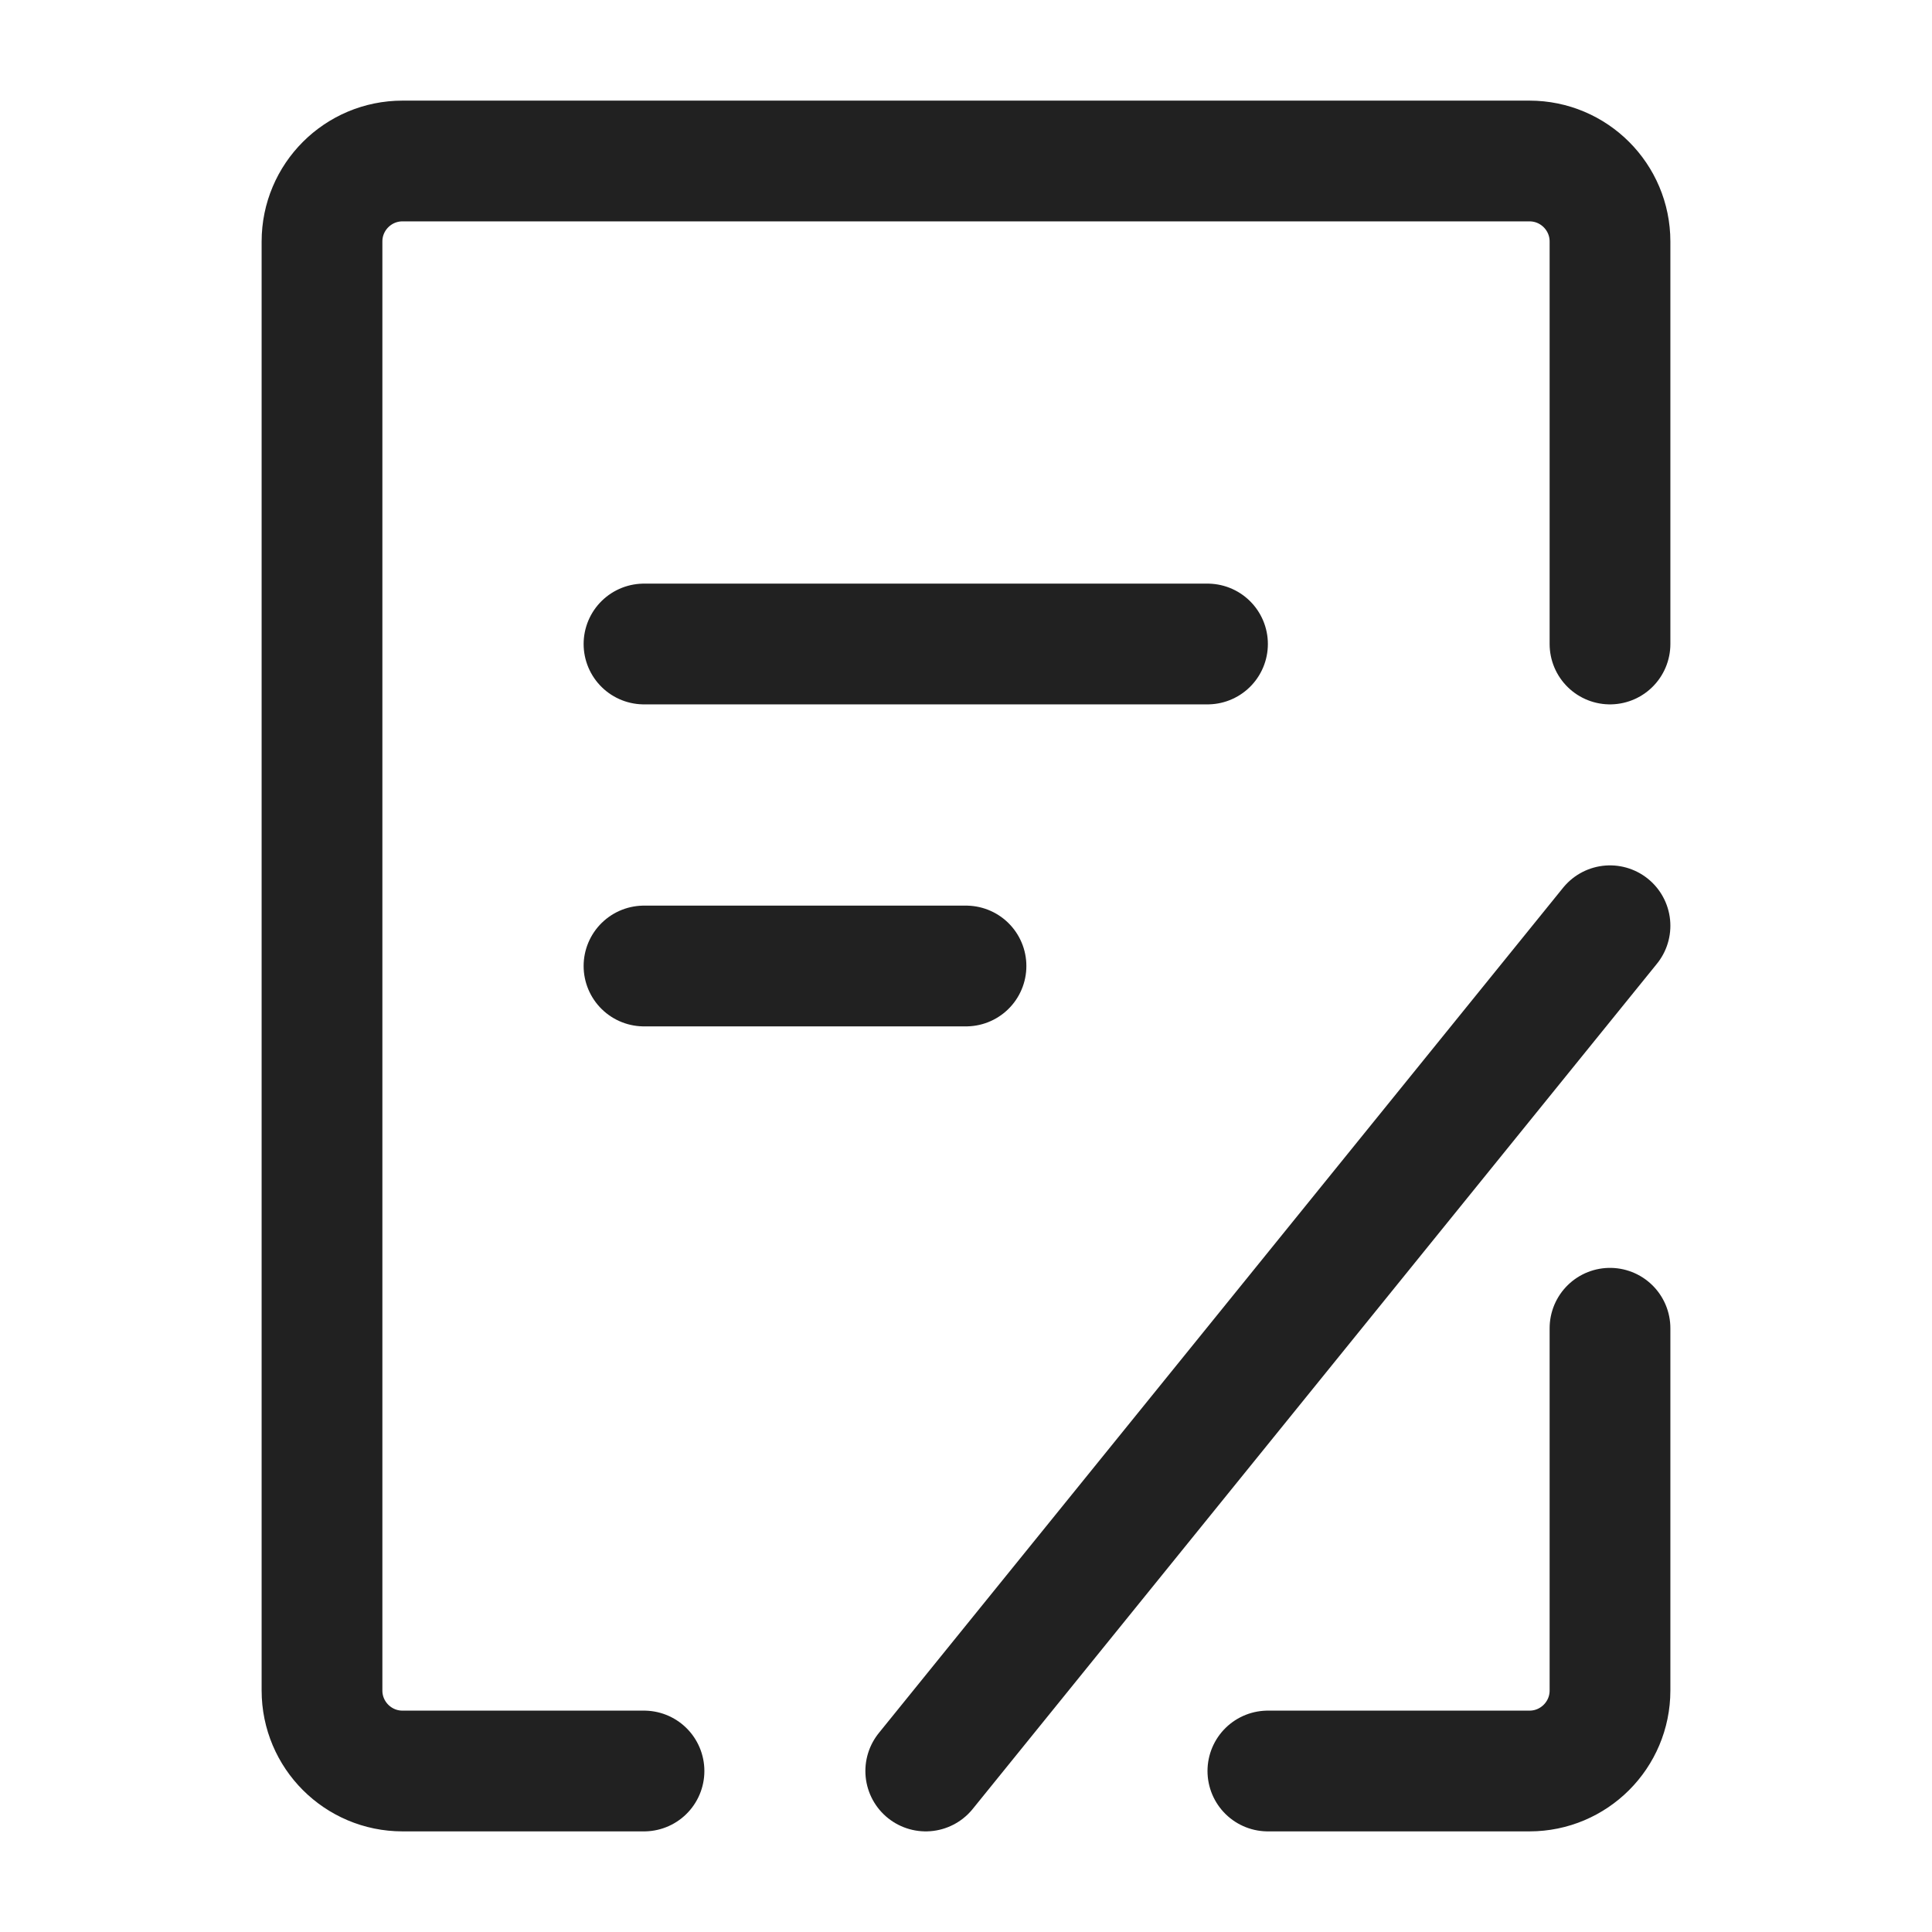
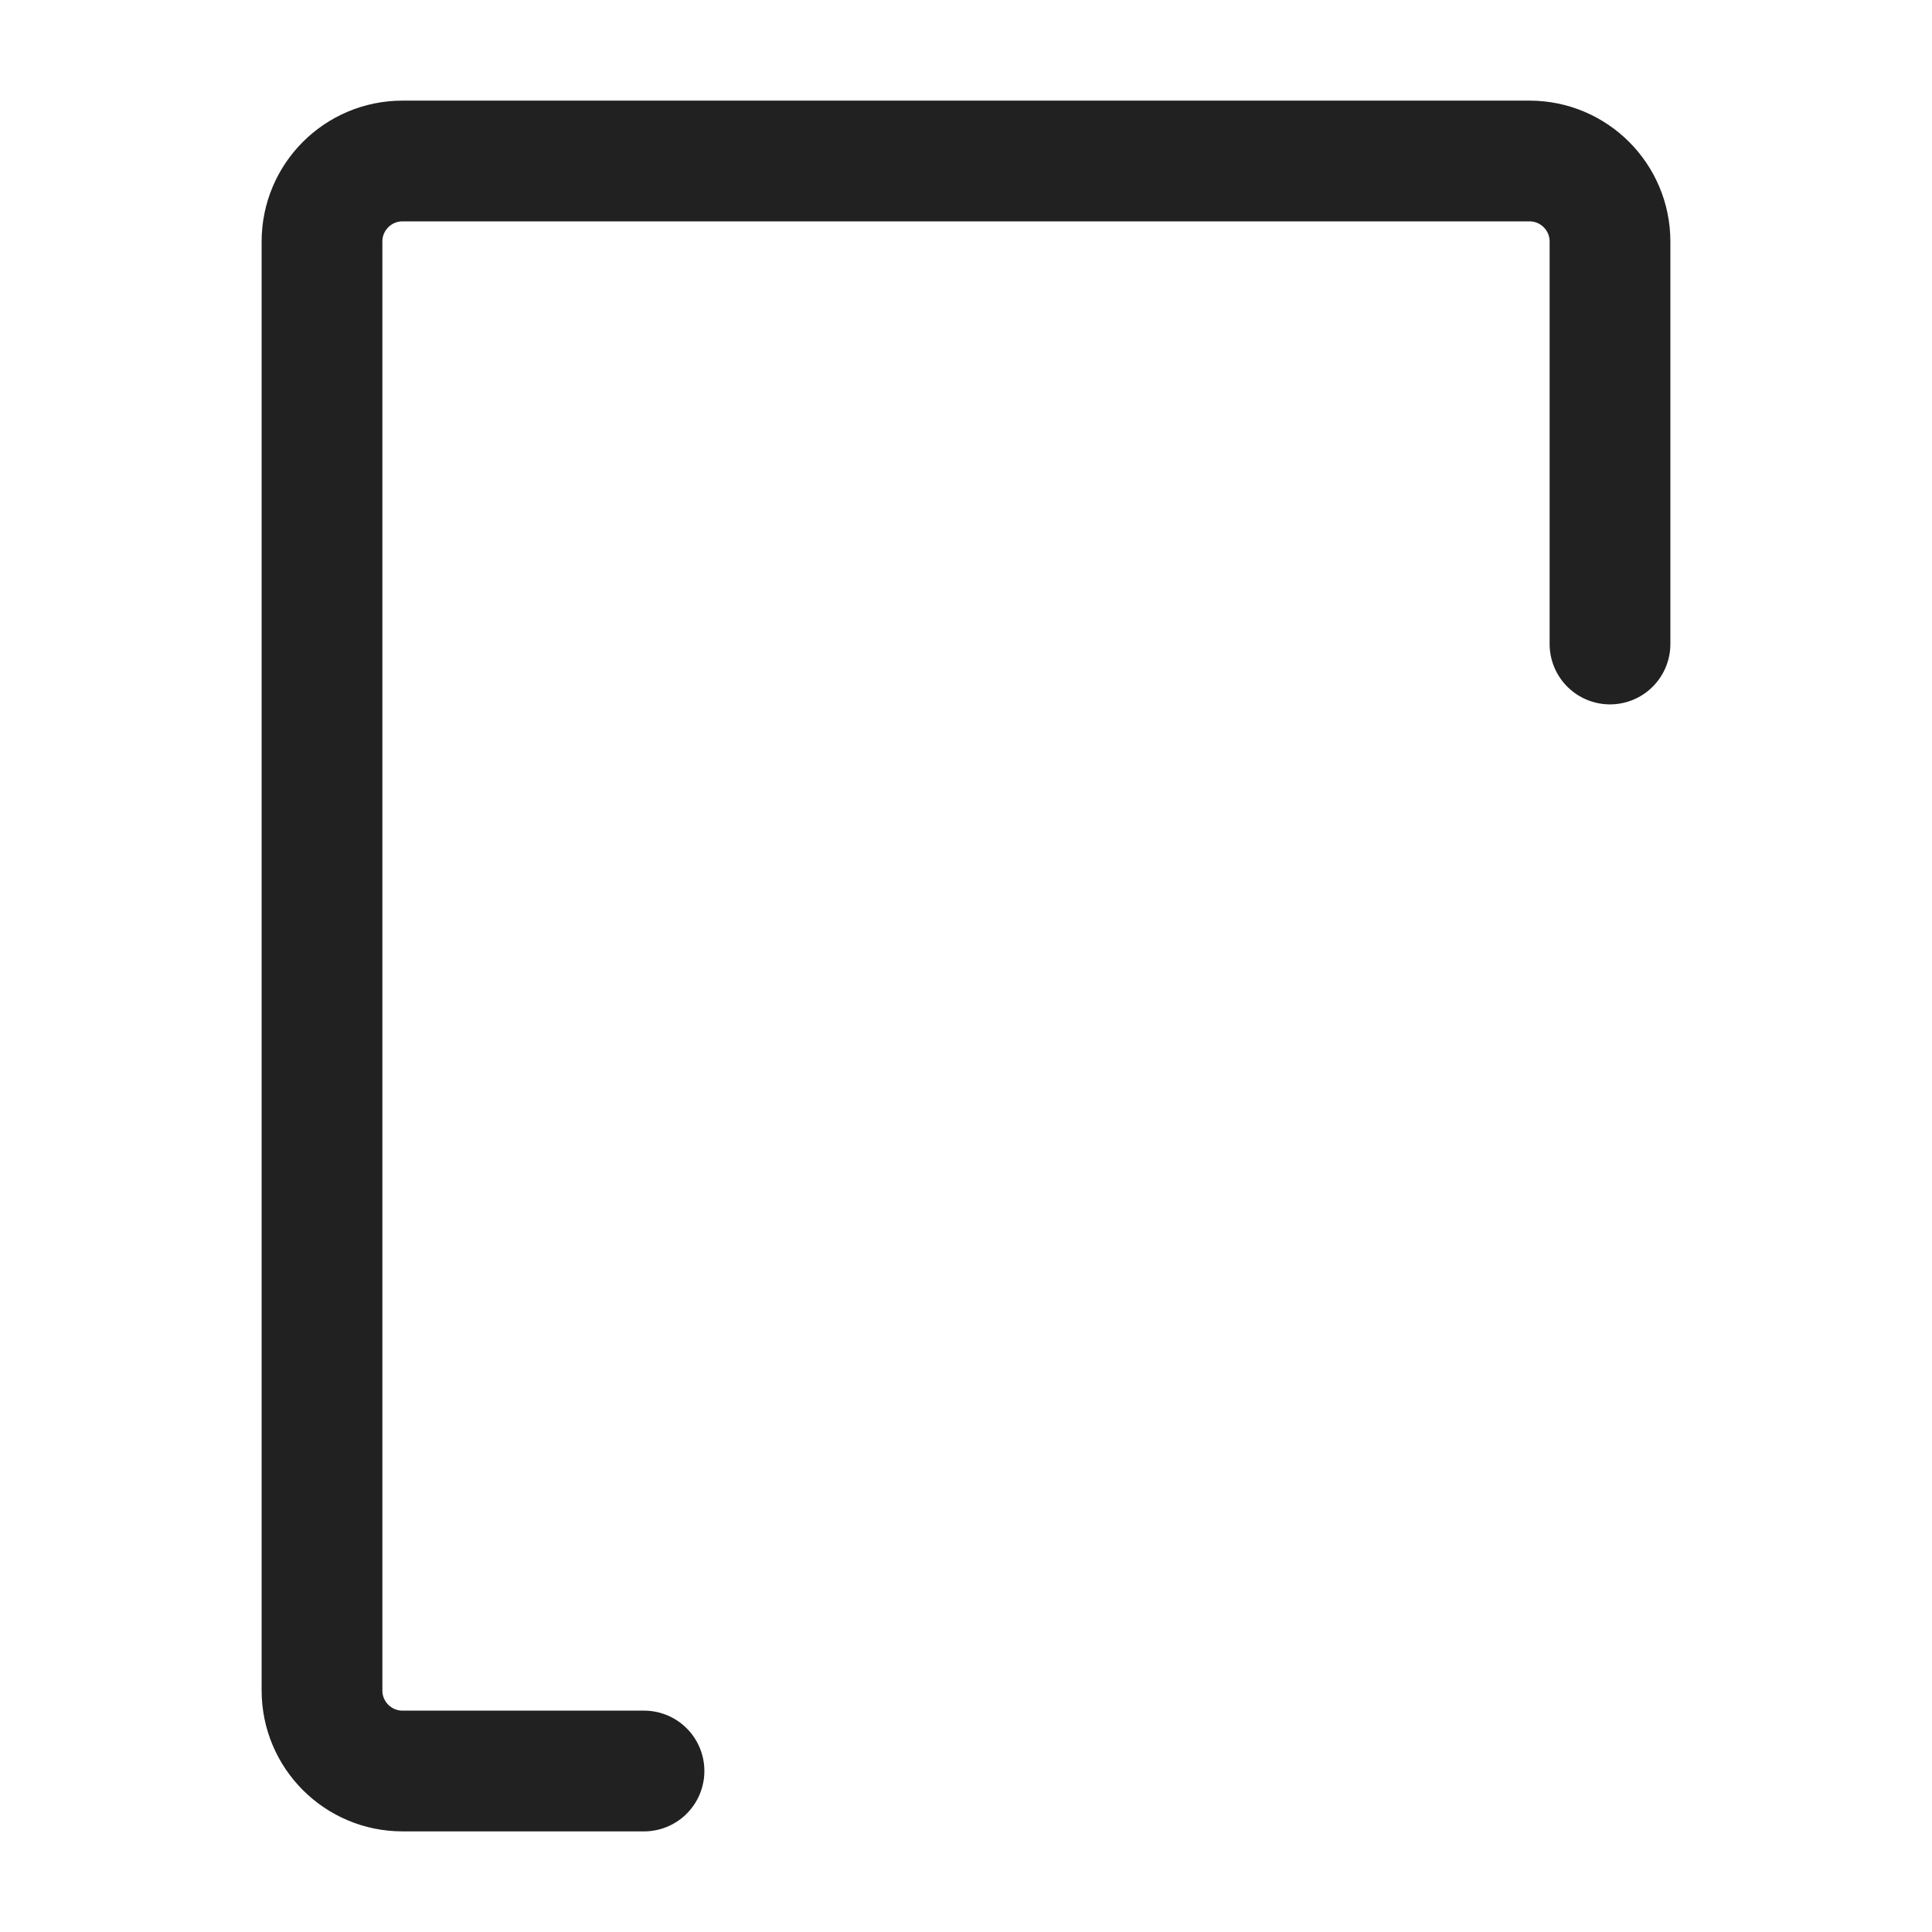
<svg xmlns="http://www.w3.org/2000/svg" height="24px" version="1.1" viewBox="0 0 24 24" width="24px">
  <title />
  <g fill="none" fill-rule="evenodd" id="页面-1" stroke="none" stroke-linecap="round" stroke-width="1">
    <g id="导航图标" stroke="#212121" stroke-width="1.5" transform="translate(-103, -334)">
      <g id="申请" transform="translate(103, 334)">
        <g id="路径" transform="translate(4, 2)">
-           <path d="M16,14.5 L16,19 C16,19.552 15.552,20 15,20 L11.75,20" stroke-linejoin="round" />
          <path d="M16,6 L16,1 C16,0.448 15.552,0 15,0 L1,0 C0.448,0 0,0.448 0,1 L0,19 C0,19.552 0.448,20 1,20 L4,20" stroke-linejoin="round" />
-           <line x1="4" x2="11" y1="6" y2="6" />
-           <line x1="7.5" x2="16" y1="20" y2="9.5" />
-           <line x1="4" x2="8" y1="10" y2="10" />
        </g>
      </g>
    </g>
  </g>
</svg>